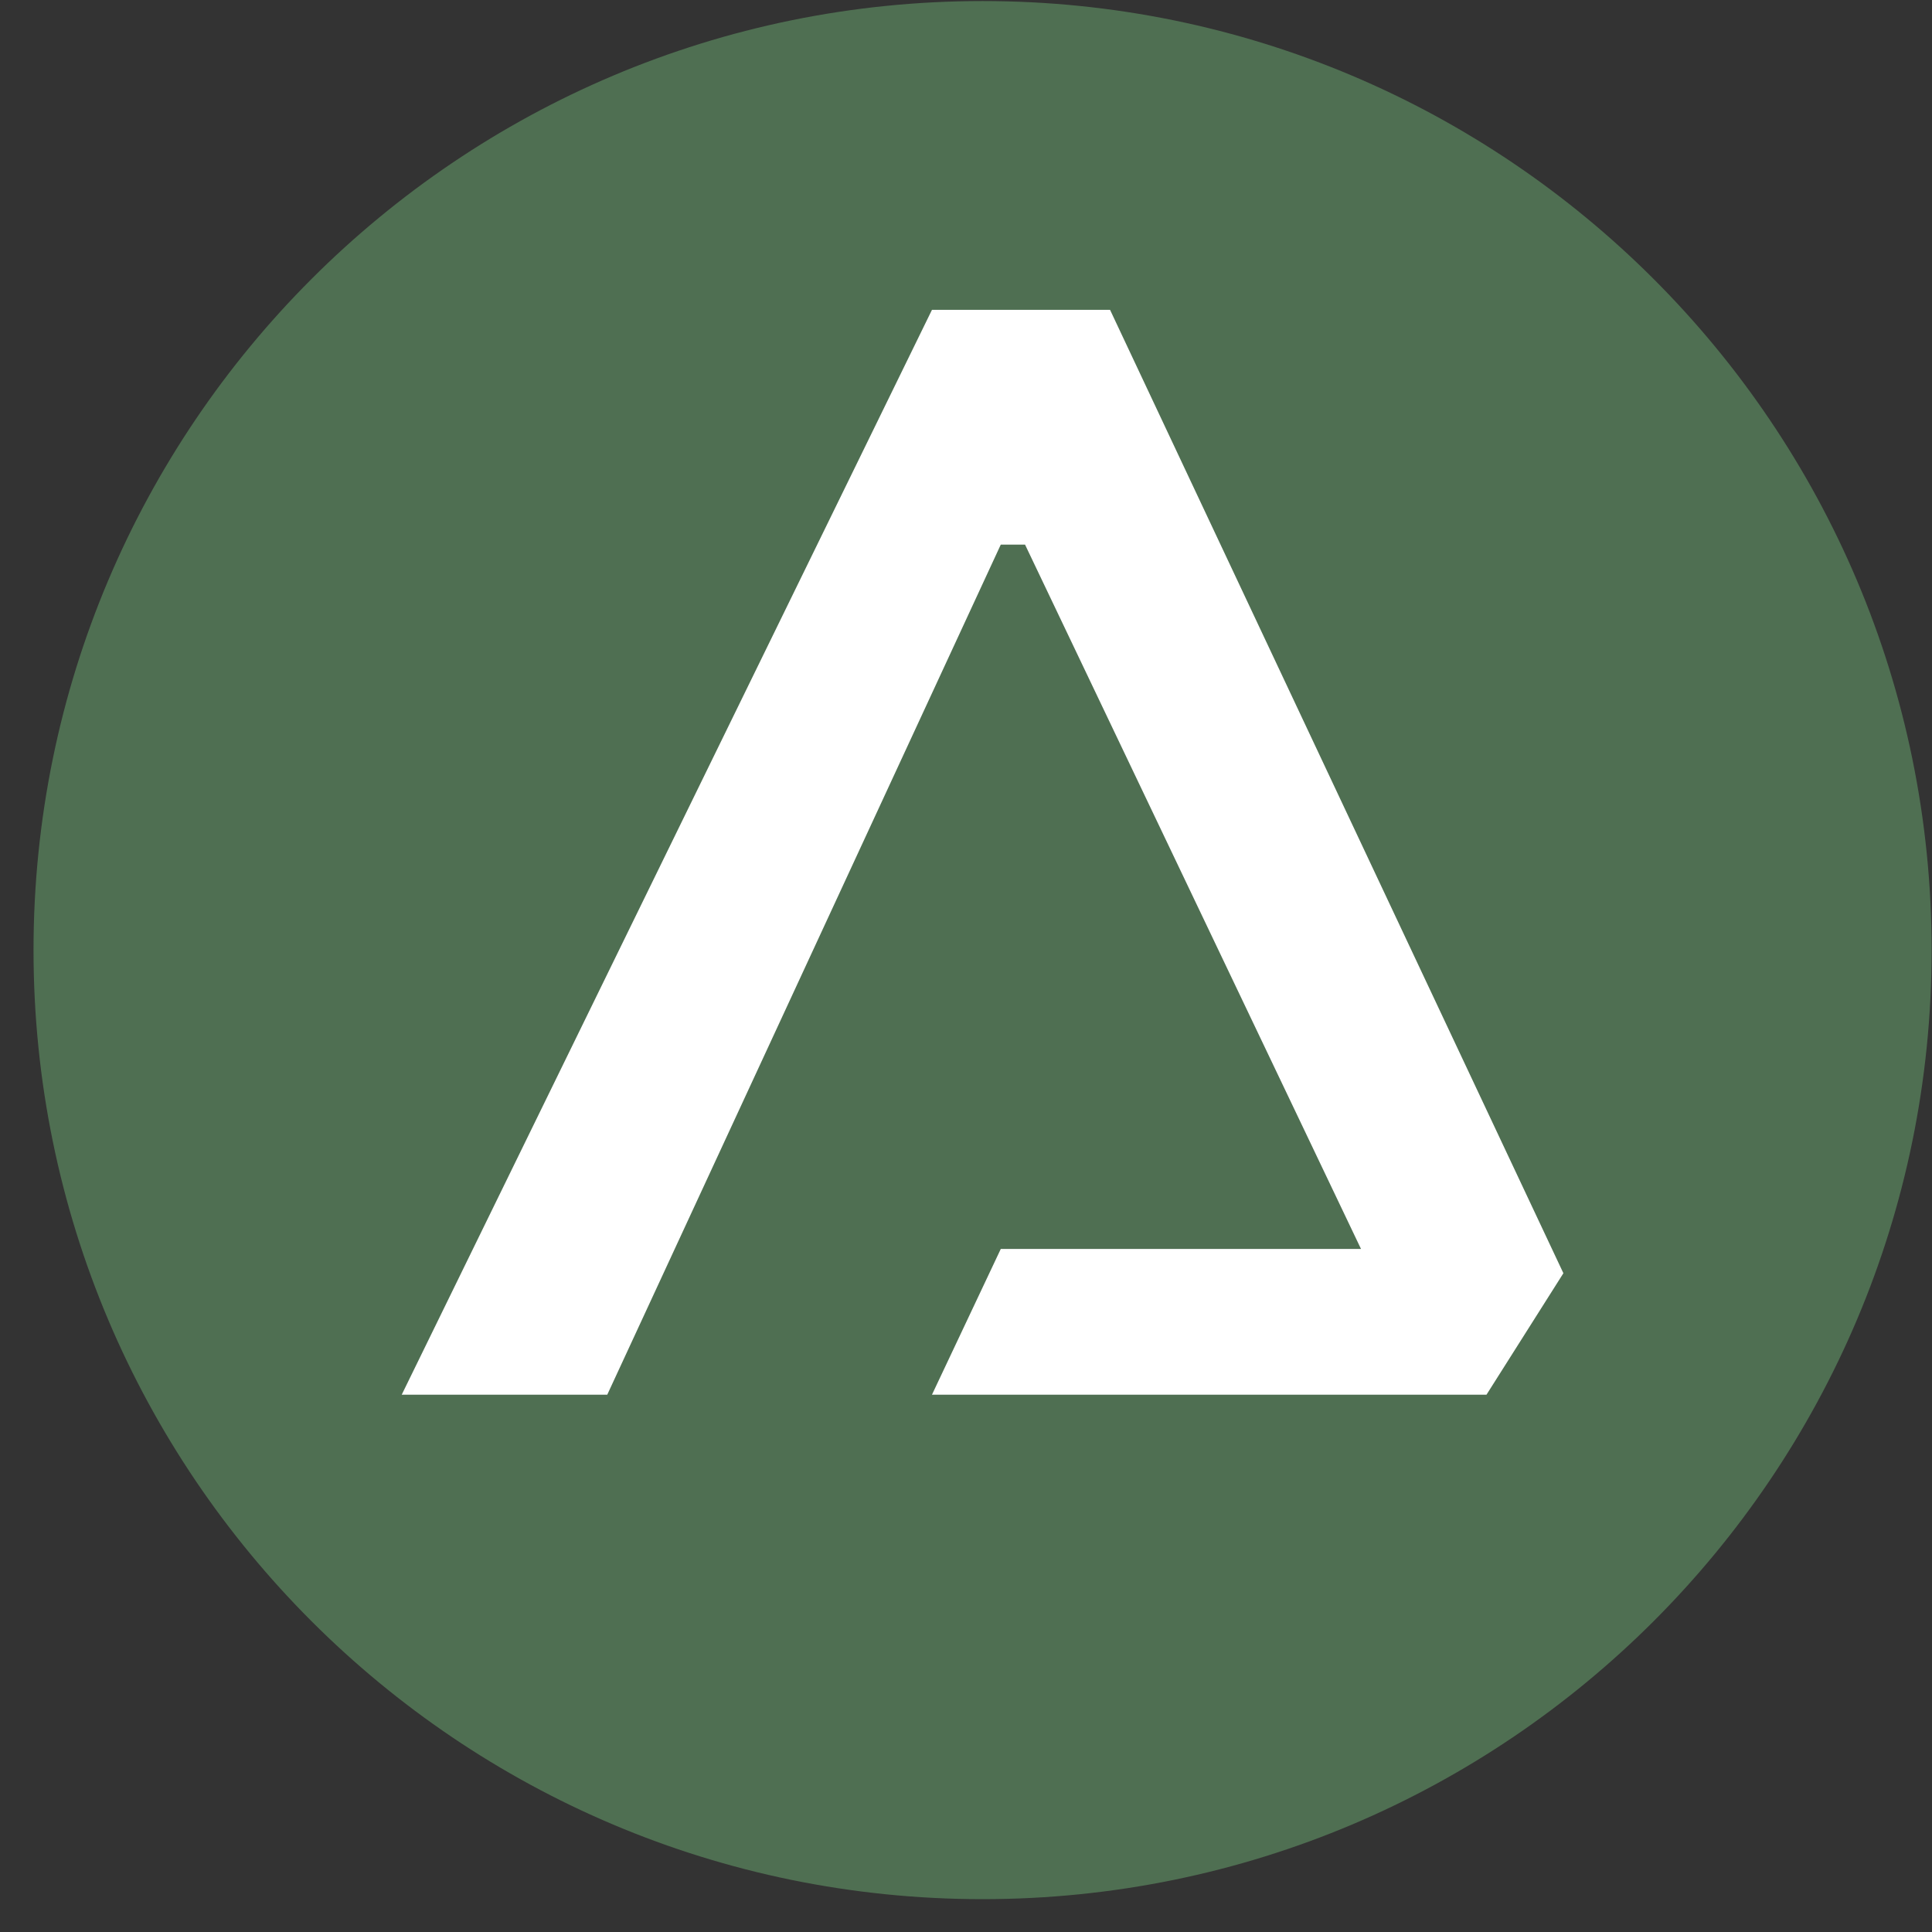
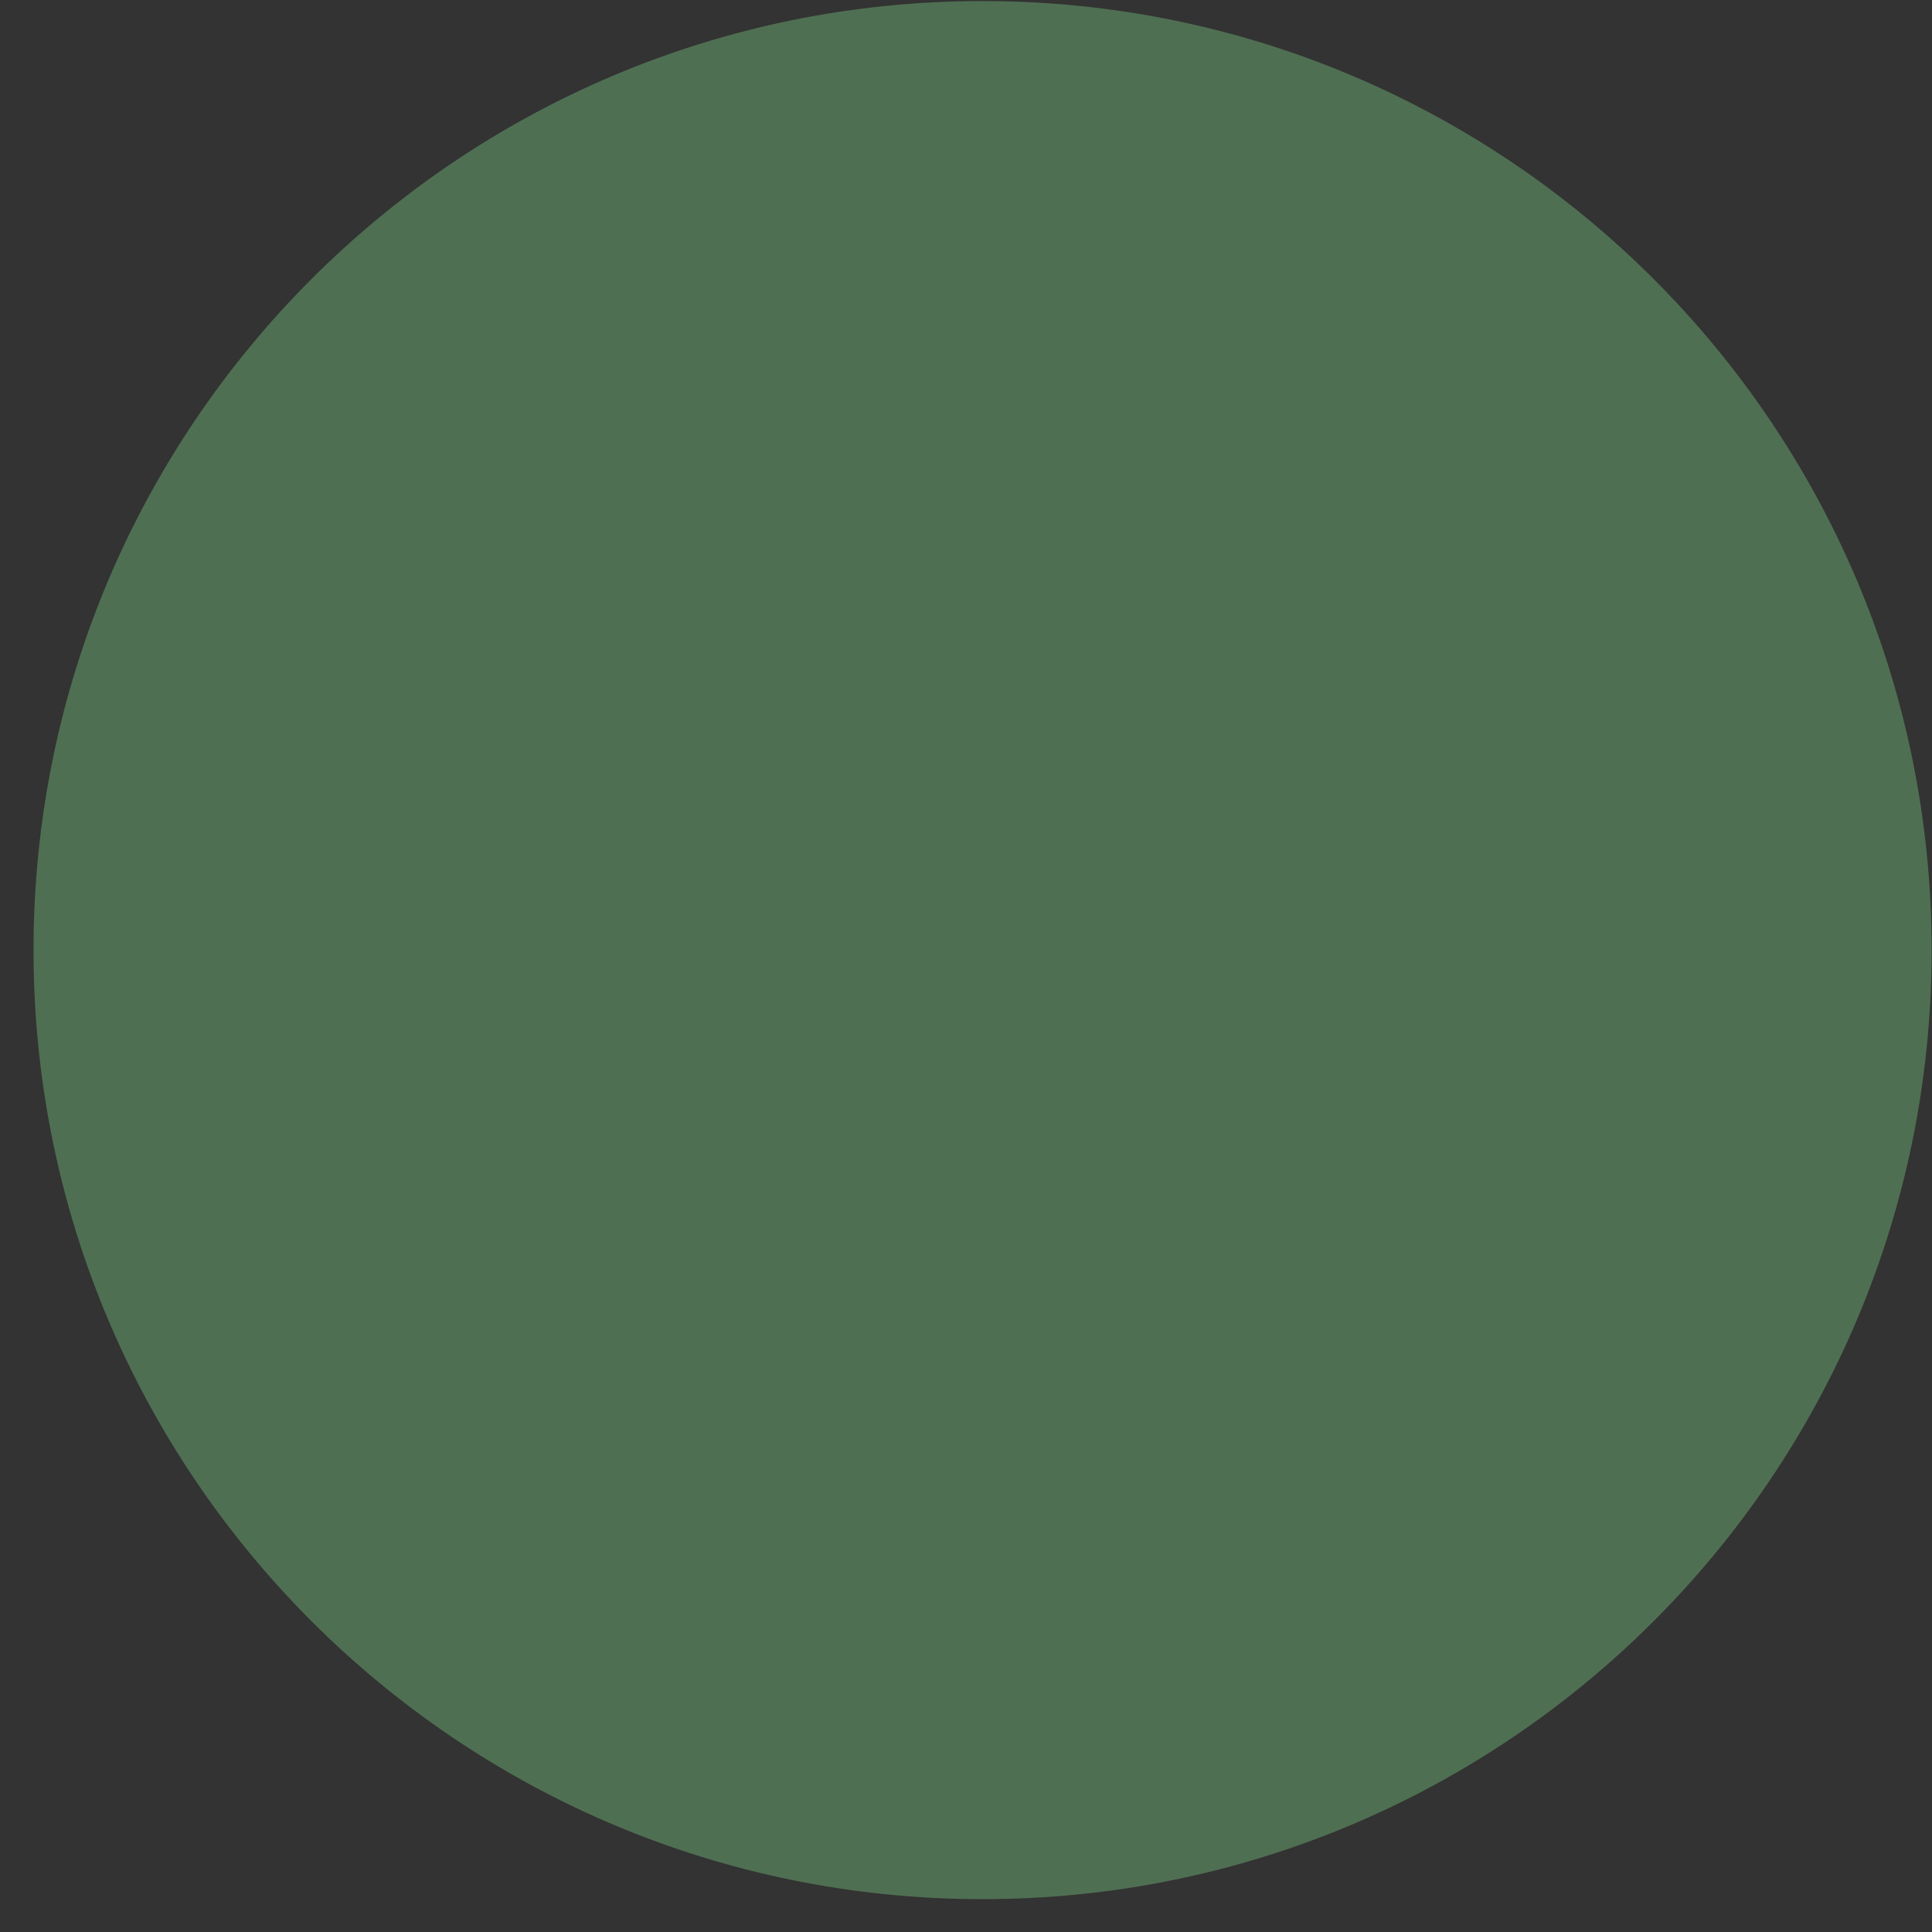
<svg xmlns="http://www.w3.org/2000/svg" width="57" height="57" fill="none" viewBox="0 0 57 57">
  <rect x="0" y="0" width="57" height="57" fill="#333333" stroke="none" />
  <g clip-path="url(#a)">
    <path fill="#4f6f52" d="M.989 28.031c0 15.464 12.536 28 28 28s28-12.536 28-28-12.536-28-28-28-28 12.536-28 28" />
-     <path fill="#fff" d="M11.852 41.148 27.496 9.141h5.254l13.375 28.423-2.269 3.584h-16.36l2.03-4.3h10.628l-9.912-20.78h-.716l-11.61 25.08z" />
  </g>
  <defs>
    <clipPath id="a">
      <path fill="#fff" d="M56.989 56.031h-56v-56h56z" />
    </clipPath>
  </defs>
</svg>